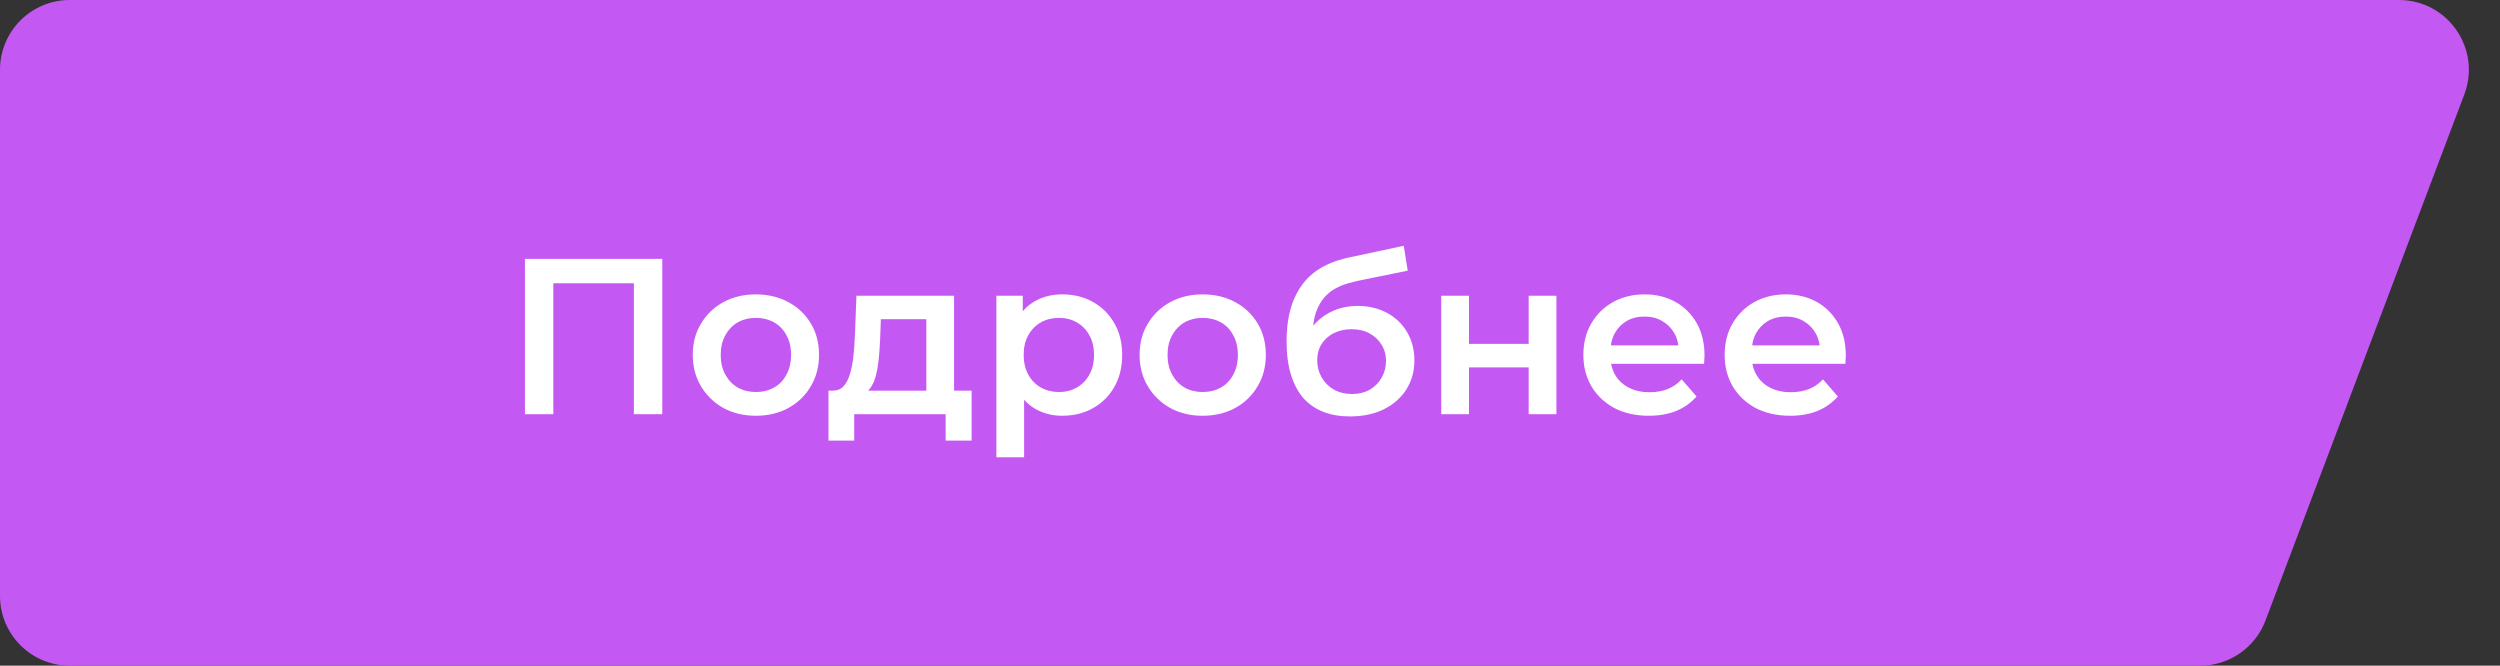
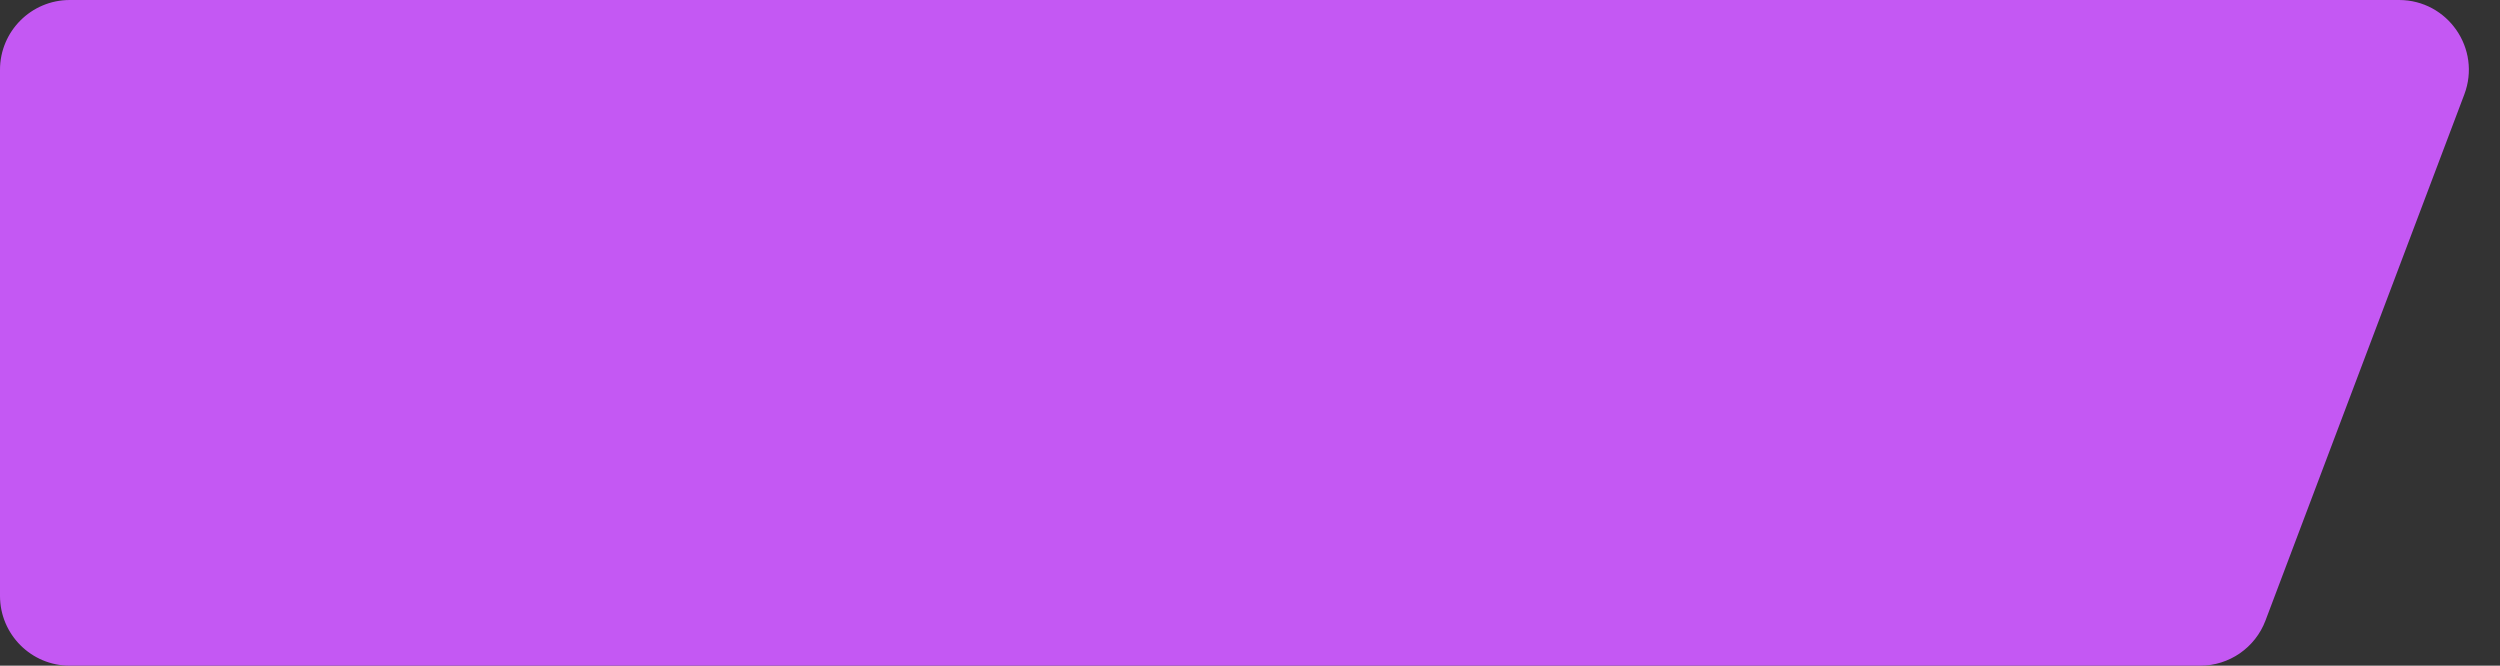
<svg xmlns="http://www.w3.org/2000/svg" width="169" height="45" viewBox="0 0 169 45" fill="none">
  <rect x="0" y="0" width="169" height="45" fill="#333333" stroke="none" />
  <path d="M0 4.718C0 2.112 2.112 0 4.718 0H162.173C165.473 0 167.753 3.3 166.587 6.386L153.146 41.95C152.453 43.785 150.695 45 148.733 45H4.718C2.112 45 0 42.888 0 40.282V4.718Z" fill="#C458F3" />
-   <path d="M35.485 28V17.5H44.77V28H42.85V18.67L43.3 19.15H36.955L37.405 18.67V28H35.485ZM51.091 28.105C50.271 28.105 49.541 27.93 48.901 27.58C48.261 27.22 47.756 26.73 47.386 26.11C47.016 25.49 46.831 24.785 46.831 23.995C46.831 23.195 47.016 22.49 47.386 21.88C47.756 21.26 48.261 20.775 48.901 20.425C49.541 20.075 50.271 19.9 51.091 19.9C51.921 19.9 52.656 20.075 53.296 20.425C53.946 20.775 54.451 21.255 54.811 21.865C55.181 22.475 55.366 23.185 55.366 23.995C55.366 24.785 55.181 25.49 54.811 26.11C54.451 26.73 53.946 27.22 53.296 27.58C52.656 27.93 51.921 28.105 51.091 28.105ZM51.091 26.5C51.551 26.5 51.961 26.4 52.321 26.2C52.681 26 52.961 25.71 53.161 25.33C53.371 24.95 53.476 24.505 53.476 23.995C53.476 23.475 53.371 23.03 53.161 22.66C52.961 22.28 52.681 21.99 52.321 21.79C51.961 21.59 51.556 21.49 51.106 21.49C50.646 21.49 50.236 21.59 49.876 21.79C49.526 21.99 49.246 22.28 49.036 22.66C48.826 23.03 48.721 23.475 48.721 23.995C48.721 24.505 48.826 24.95 49.036 25.33C49.246 25.71 49.526 26 49.876 26.2C50.236 26.4 50.641 26.5 51.091 26.5ZM62.62 27.13V21.58H59.545L59.5 22.87C59.48 23.33 59.45 23.775 59.41 24.205C59.37 24.625 59.305 25.015 59.215 25.375C59.125 25.725 58.995 26.015 58.825 26.245C58.655 26.475 58.43 26.625 58.15 26.695L56.29 26.41C56.59 26.41 56.83 26.315 57.01 26.125C57.2 25.925 57.345 25.655 57.445 25.315C57.555 24.965 57.635 24.57 57.685 24.13C57.735 23.68 57.77 23.215 57.79 22.735L57.895 19.99H64.495V27.13H62.62ZM56.005 29.785V26.41H65.68V29.785H63.925V28H57.745V29.785H56.005ZM71.795 28.105C71.145 28.105 70.55 27.955 70.01 27.655C69.48 27.355 69.055 26.905 68.735 26.305C68.425 25.695 68.27 24.925 68.27 23.995C68.27 23.055 68.42 22.285 68.72 21.685C69.03 21.085 69.45 20.64 69.98 20.35C70.51 20.05 71.115 19.9 71.795 19.9C72.585 19.9 73.28 20.07 73.88 20.41C74.49 20.75 74.97 21.225 75.32 21.835C75.68 22.445 75.86 23.165 75.86 23.995C75.86 24.825 75.68 25.55 75.32 26.17C74.97 26.78 74.49 27.255 73.88 27.595C73.28 27.935 72.585 28.105 71.795 28.105ZM67.355 30.91V19.99H69.14V21.88L69.08 24.01L69.23 26.14V30.91H67.355ZM71.585 26.5C72.035 26.5 72.435 26.4 72.785 26.2C73.145 26 73.43 25.71 73.64 25.33C73.85 24.95 73.955 24.505 73.955 23.995C73.955 23.475 73.85 23.03 73.64 22.66C73.43 22.28 73.145 21.99 72.785 21.79C72.435 21.59 72.035 21.49 71.585 21.49C71.135 21.49 70.73 21.59 70.37 21.79C70.01 21.99 69.725 22.28 69.515 22.66C69.305 23.03 69.2 23.475 69.2 23.995C69.2 24.505 69.305 24.95 69.515 25.33C69.725 25.71 70.01 26 70.37 26.2C70.73 26.4 71.135 26.5 71.585 26.5ZM81.296 28.105C80.476 28.105 79.746 27.93 79.106 27.58C78.466 27.22 77.961 26.73 77.591 26.11C77.221 25.49 77.036 24.785 77.036 23.995C77.036 23.195 77.221 22.49 77.591 21.88C77.961 21.26 78.466 20.775 79.106 20.425C79.746 20.075 80.476 19.9 81.296 19.9C82.126 19.9 82.861 20.075 83.501 20.425C84.151 20.775 84.656 21.255 85.016 21.865C85.386 22.475 85.571 23.185 85.571 23.995C85.571 24.785 85.386 25.49 85.016 26.11C84.656 26.73 84.151 27.22 83.501 27.58C82.861 27.93 82.126 28.105 81.296 28.105ZM81.296 26.5C81.756 26.5 82.166 26.4 82.526 26.2C82.886 26 83.166 25.71 83.366 25.33C83.576 24.95 83.681 24.505 83.681 23.995C83.681 23.475 83.576 23.03 83.366 22.66C83.166 22.28 82.886 21.99 82.526 21.79C82.166 21.59 81.761 21.49 81.311 21.49C80.851 21.49 80.441 21.59 80.081 21.79C79.731 21.99 79.451 22.28 79.241 22.66C79.031 23.03 78.926 23.475 78.926 23.995C78.926 24.505 79.031 24.95 79.241 25.33C79.451 25.71 79.731 26 80.081 26.2C80.441 26.4 80.846 26.5 81.296 26.5ZM91.248 28.15C90.588 28.15 89.998 28.05 89.478 27.85C88.958 27.65 88.508 27.345 88.128 26.935C87.758 26.515 87.473 25.985 87.273 25.345C87.073 24.705 86.973 23.945 86.973 23.065C86.973 22.425 87.028 21.84 87.138 21.31C87.248 20.78 87.413 20.305 87.633 19.885C87.853 19.455 88.128 19.075 88.458 18.745C88.798 18.415 89.193 18.14 89.643 17.92C90.093 17.7 90.603 17.53 91.173 17.41L94.893 16.615L95.163 18.295L91.788 18.985C91.598 19.025 91.368 19.085 91.098 19.165C90.838 19.235 90.568 19.345 90.288 19.495C90.018 19.635 89.763 19.84 89.523 20.11C89.293 20.37 89.103 20.71 88.953 21.13C88.813 21.54 88.743 22.055 88.743 22.675C88.743 22.865 88.748 23.01 88.758 23.11C88.778 23.2 88.793 23.3 88.803 23.41C88.823 23.51 88.833 23.66 88.833 23.86L88.128 23.125C88.328 22.615 88.603 22.18 88.953 21.82C89.313 21.45 89.728 21.17 90.198 20.98C90.678 20.78 91.198 20.68 91.758 20.68C92.508 20.68 93.173 20.835 93.753 21.145C94.333 21.455 94.788 21.89 95.118 22.45C95.448 23.01 95.613 23.645 95.613 24.355C95.613 25.095 95.433 25.75 95.073 26.32C94.713 26.89 94.203 27.34 93.543 27.67C92.893 27.99 92.128 28.15 91.248 28.15ZM91.398 26.635C91.848 26.635 92.243 26.54 92.583 26.35C92.933 26.15 93.203 25.88 93.393 25.54C93.593 25.2 93.693 24.82 93.693 24.4C93.693 23.98 93.593 23.615 93.393 23.305C93.203 22.985 92.933 22.73 92.583 22.54C92.243 22.35 91.838 22.255 91.368 22.255C90.918 22.255 90.513 22.345 90.153 22.525C89.803 22.705 89.528 22.955 89.328 23.275C89.138 23.585 89.043 23.945 89.043 24.355C89.043 24.775 89.143 25.16 89.343 25.51C89.543 25.86 89.818 26.135 90.168 26.335C90.528 26.535 90.938 26.635 91.398 26.635ZM97.428 28V19.99H99.303V23.245H103.338V19.99H105.213V28H103.338V24.835H99.303V28H97.428ZM111.461 28.105C110.571 28.105 109.791 27.93 109.121 27.58C108.461 27.22 107.946 26.73 107.576 26.11C107.216 25.49 107.036 24.785 107.036 23.995C107.036 23.195 107.211 22.49 107.561 21.88C107.921 21.26 108.411 20.775 109.031 20.425C109.661 20.075 110.376 19.9 111.176 19.9C111.956 19.9 112.651 20.07 113.261 20.41C113.871 20.75 114.351 21.23 114.701 21.85C115.051 22.47 115.226 23.2 115.226 24.04C115.226 24.12 115.221 24.21 115.211 24.31C115.211 24.41 115.206 24.505 115.196 24.595H108.521V23.35H114.206L113.471 23.74C113.481 23.28 113.386 22.875 113.186 22.525C112.986 22.175 112.711 21.9 112.361 21.7C112.021 21.5 111.626 21.4 111.176 21.4C110.716 21.4 110.311 21.5 109.961 21.7C109.621 21.9 109.351 22.18 109.151 22.54C108.961 22.89 108.866 23.305 108.866 23.785V24.085C108.866 24.565 108.976 24.99 109.196 25.36C109.416 25.73 109.726 26.015 110.126 26.215C110.526 26.415 110.986 26.515 111.506 26.515C111.956 26.515 112.361 26.445 112.721 26.305C113.081 26.165 113.401 25.945 113.681 25.645L114.686 26.8C114.326 27.22 113.871 27.545 113.321 27.775C112.781 27.995 112.161 28.105 111.461 28.105ZM121.012 28.105C120.122 28.105 119.342 27.93 118.672 27.58C118.012 27.22 117.497 26.73 117.127 26.11C116.767 25.49 116.587 24.785 116.587 23.995C116.587 23.195 116.762 22.49 117.112 21.88C117.472 21.26 117.962 20.775 118.582 20.425C119.212 20.075 119.927 19.9 120.727 19.9C121.507 19.9 122.202 20.07 122.812 20.41C123.422 20.75 123.902 21.23 124.252 21.85C124.602 22.47 124.777 23.2 124.777 24.04C124.777 24.12 124.772 24.21 124.762 24.31C124.762 24.41 124.757 24.505 124.747 24.595H118.072V23.35H123.757L123.022 23.74C123.032 23.28 122.937 22.875 122.737 22.525C122.537 22.175 122.262 21.9 121.912 21.7C121.572 21.5 121.177 21.4 120.727 21.4C120.267 21.4 119.862 21.5 119.512 21.7C119.172 21.9 118.902 22.18 118.702 22.54C118.512 22.89 118.417 23.305 118.417 23.785V24.085C118.417 24.565 118.527 24.99 118.747 25.36C118.967 25.73 119.277 26.015 119.677 26.215C120.077 26.415 120.537 26.515 121.057 26.515C121.507 26.515 121.912 26.445 122.272 26.305C122.632 26.165 122.952 25.945 123.232 25.645L124.237 26.8C123.877 27.22 123.422 27.545 122.872 27.775C122.332 27.995 121.712 28.105 121.012 28.105Z" fill="white" />
</svg>